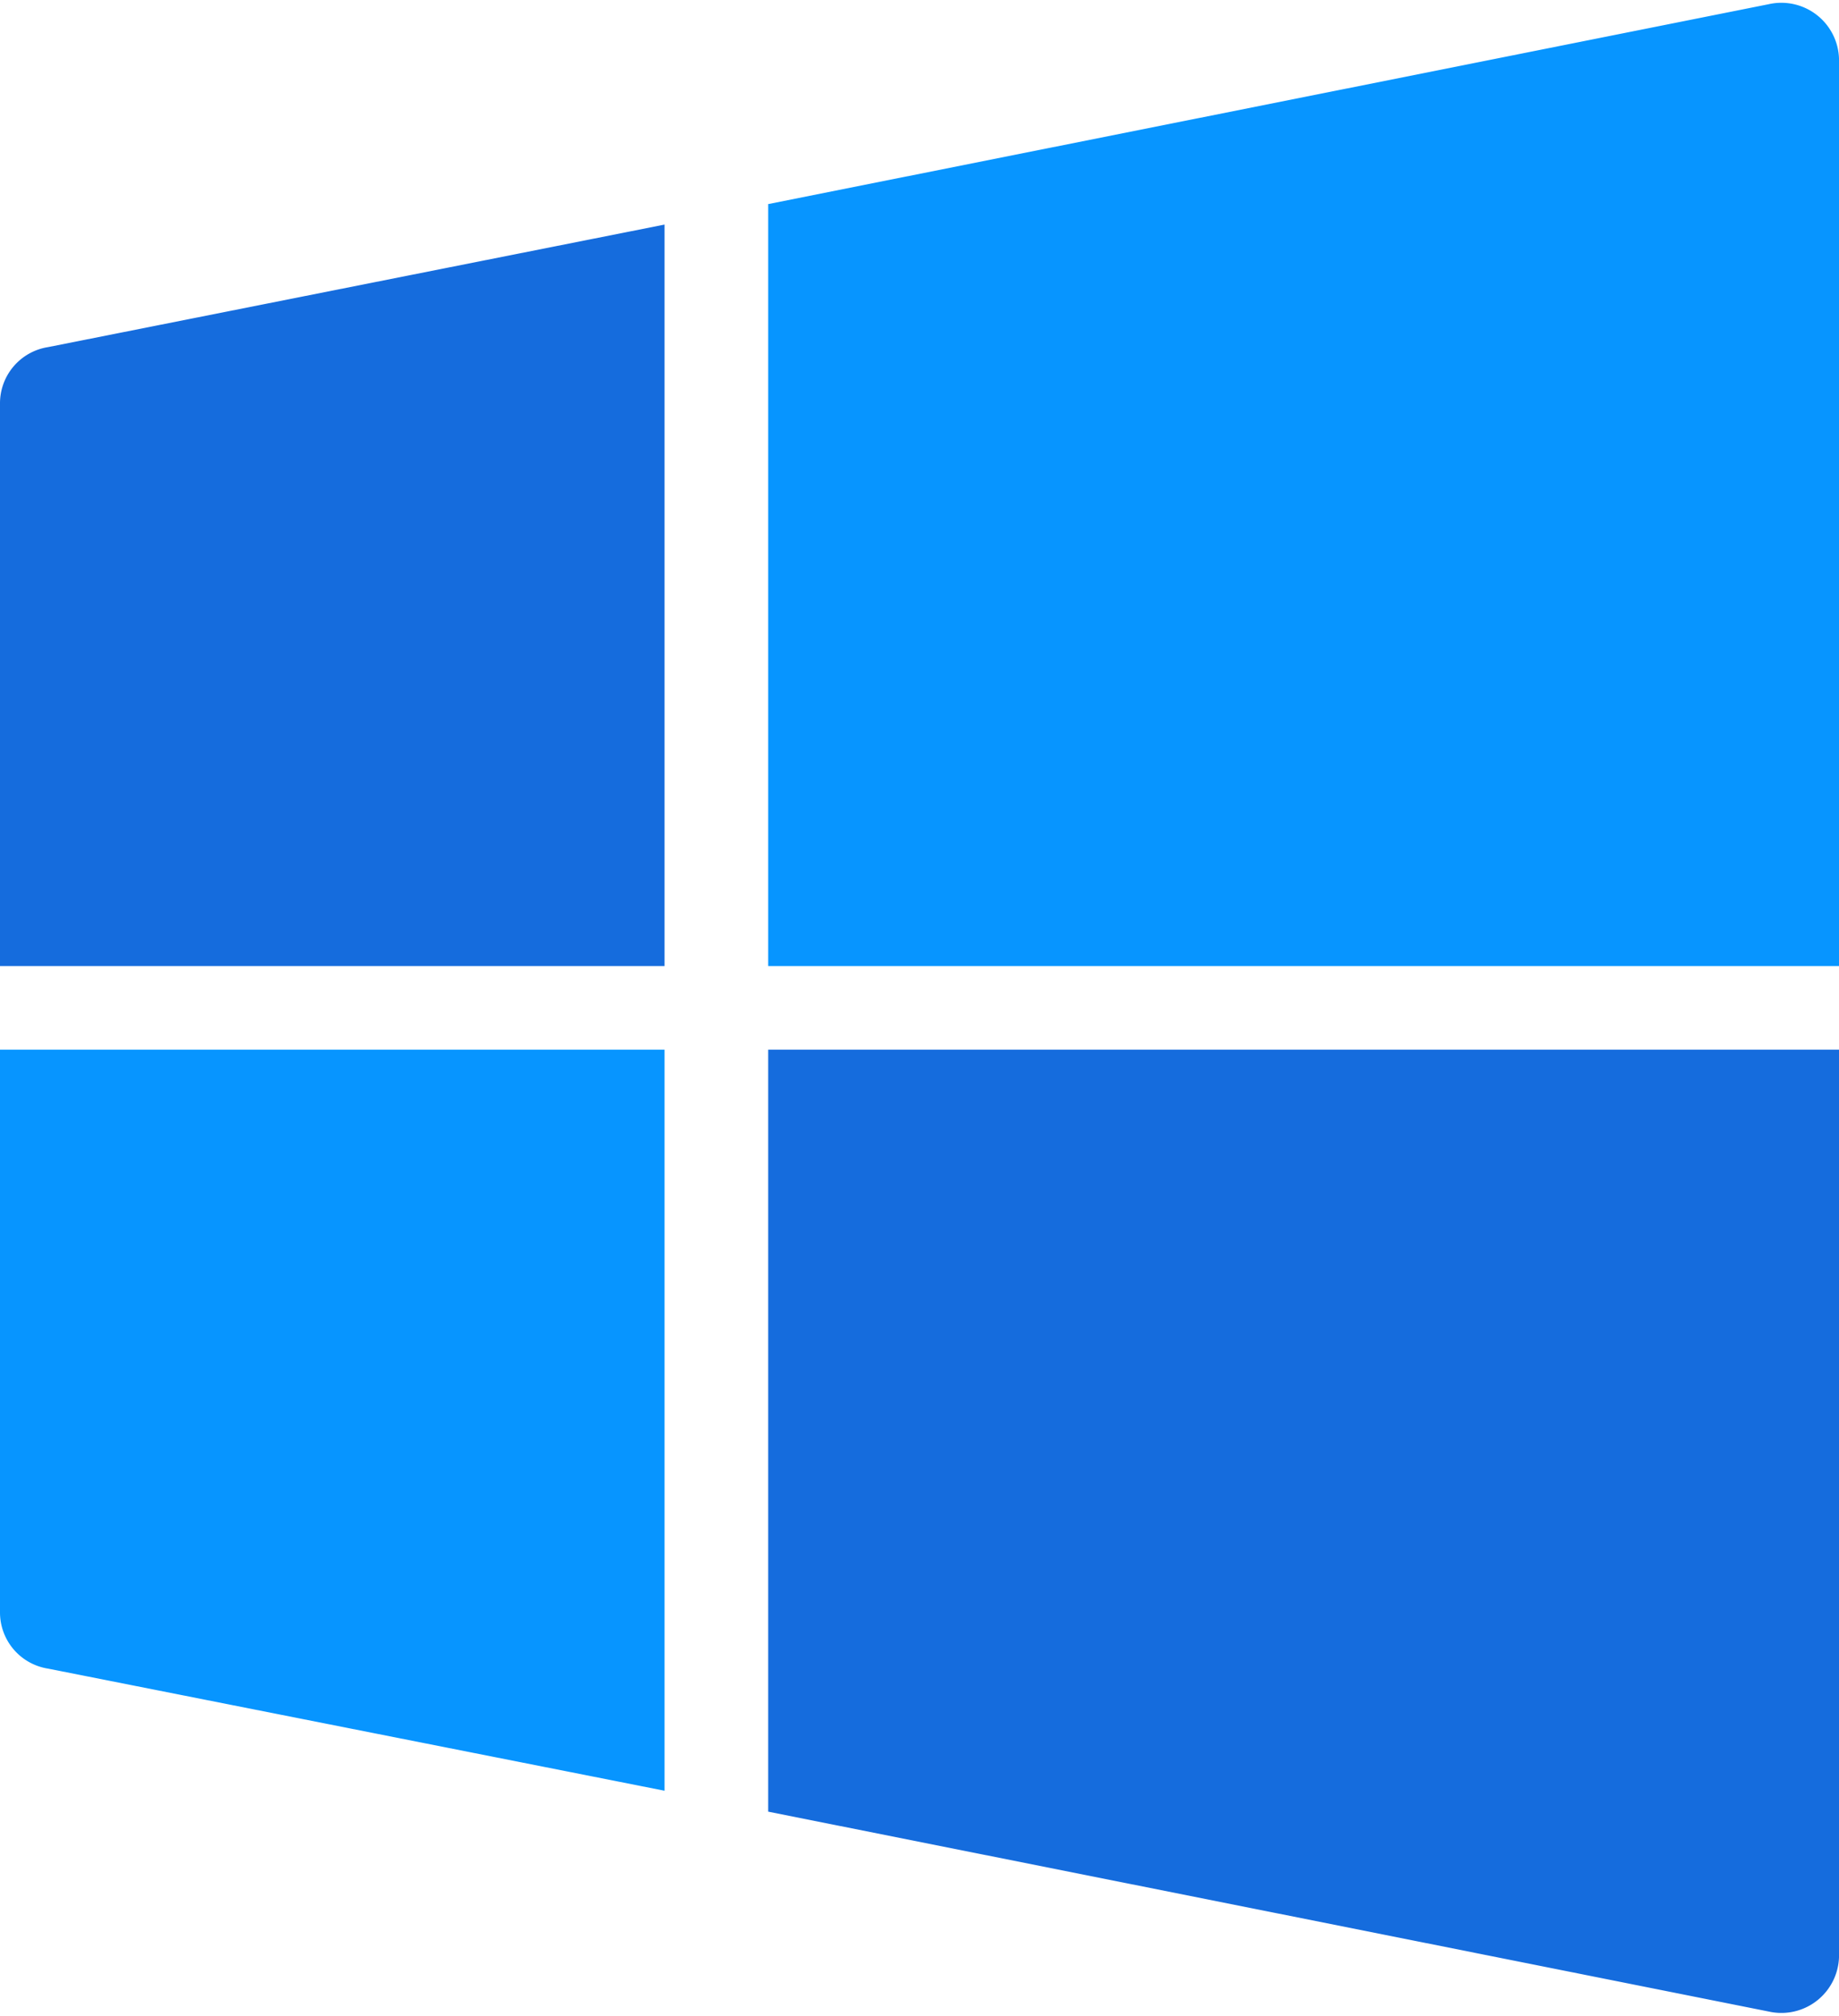
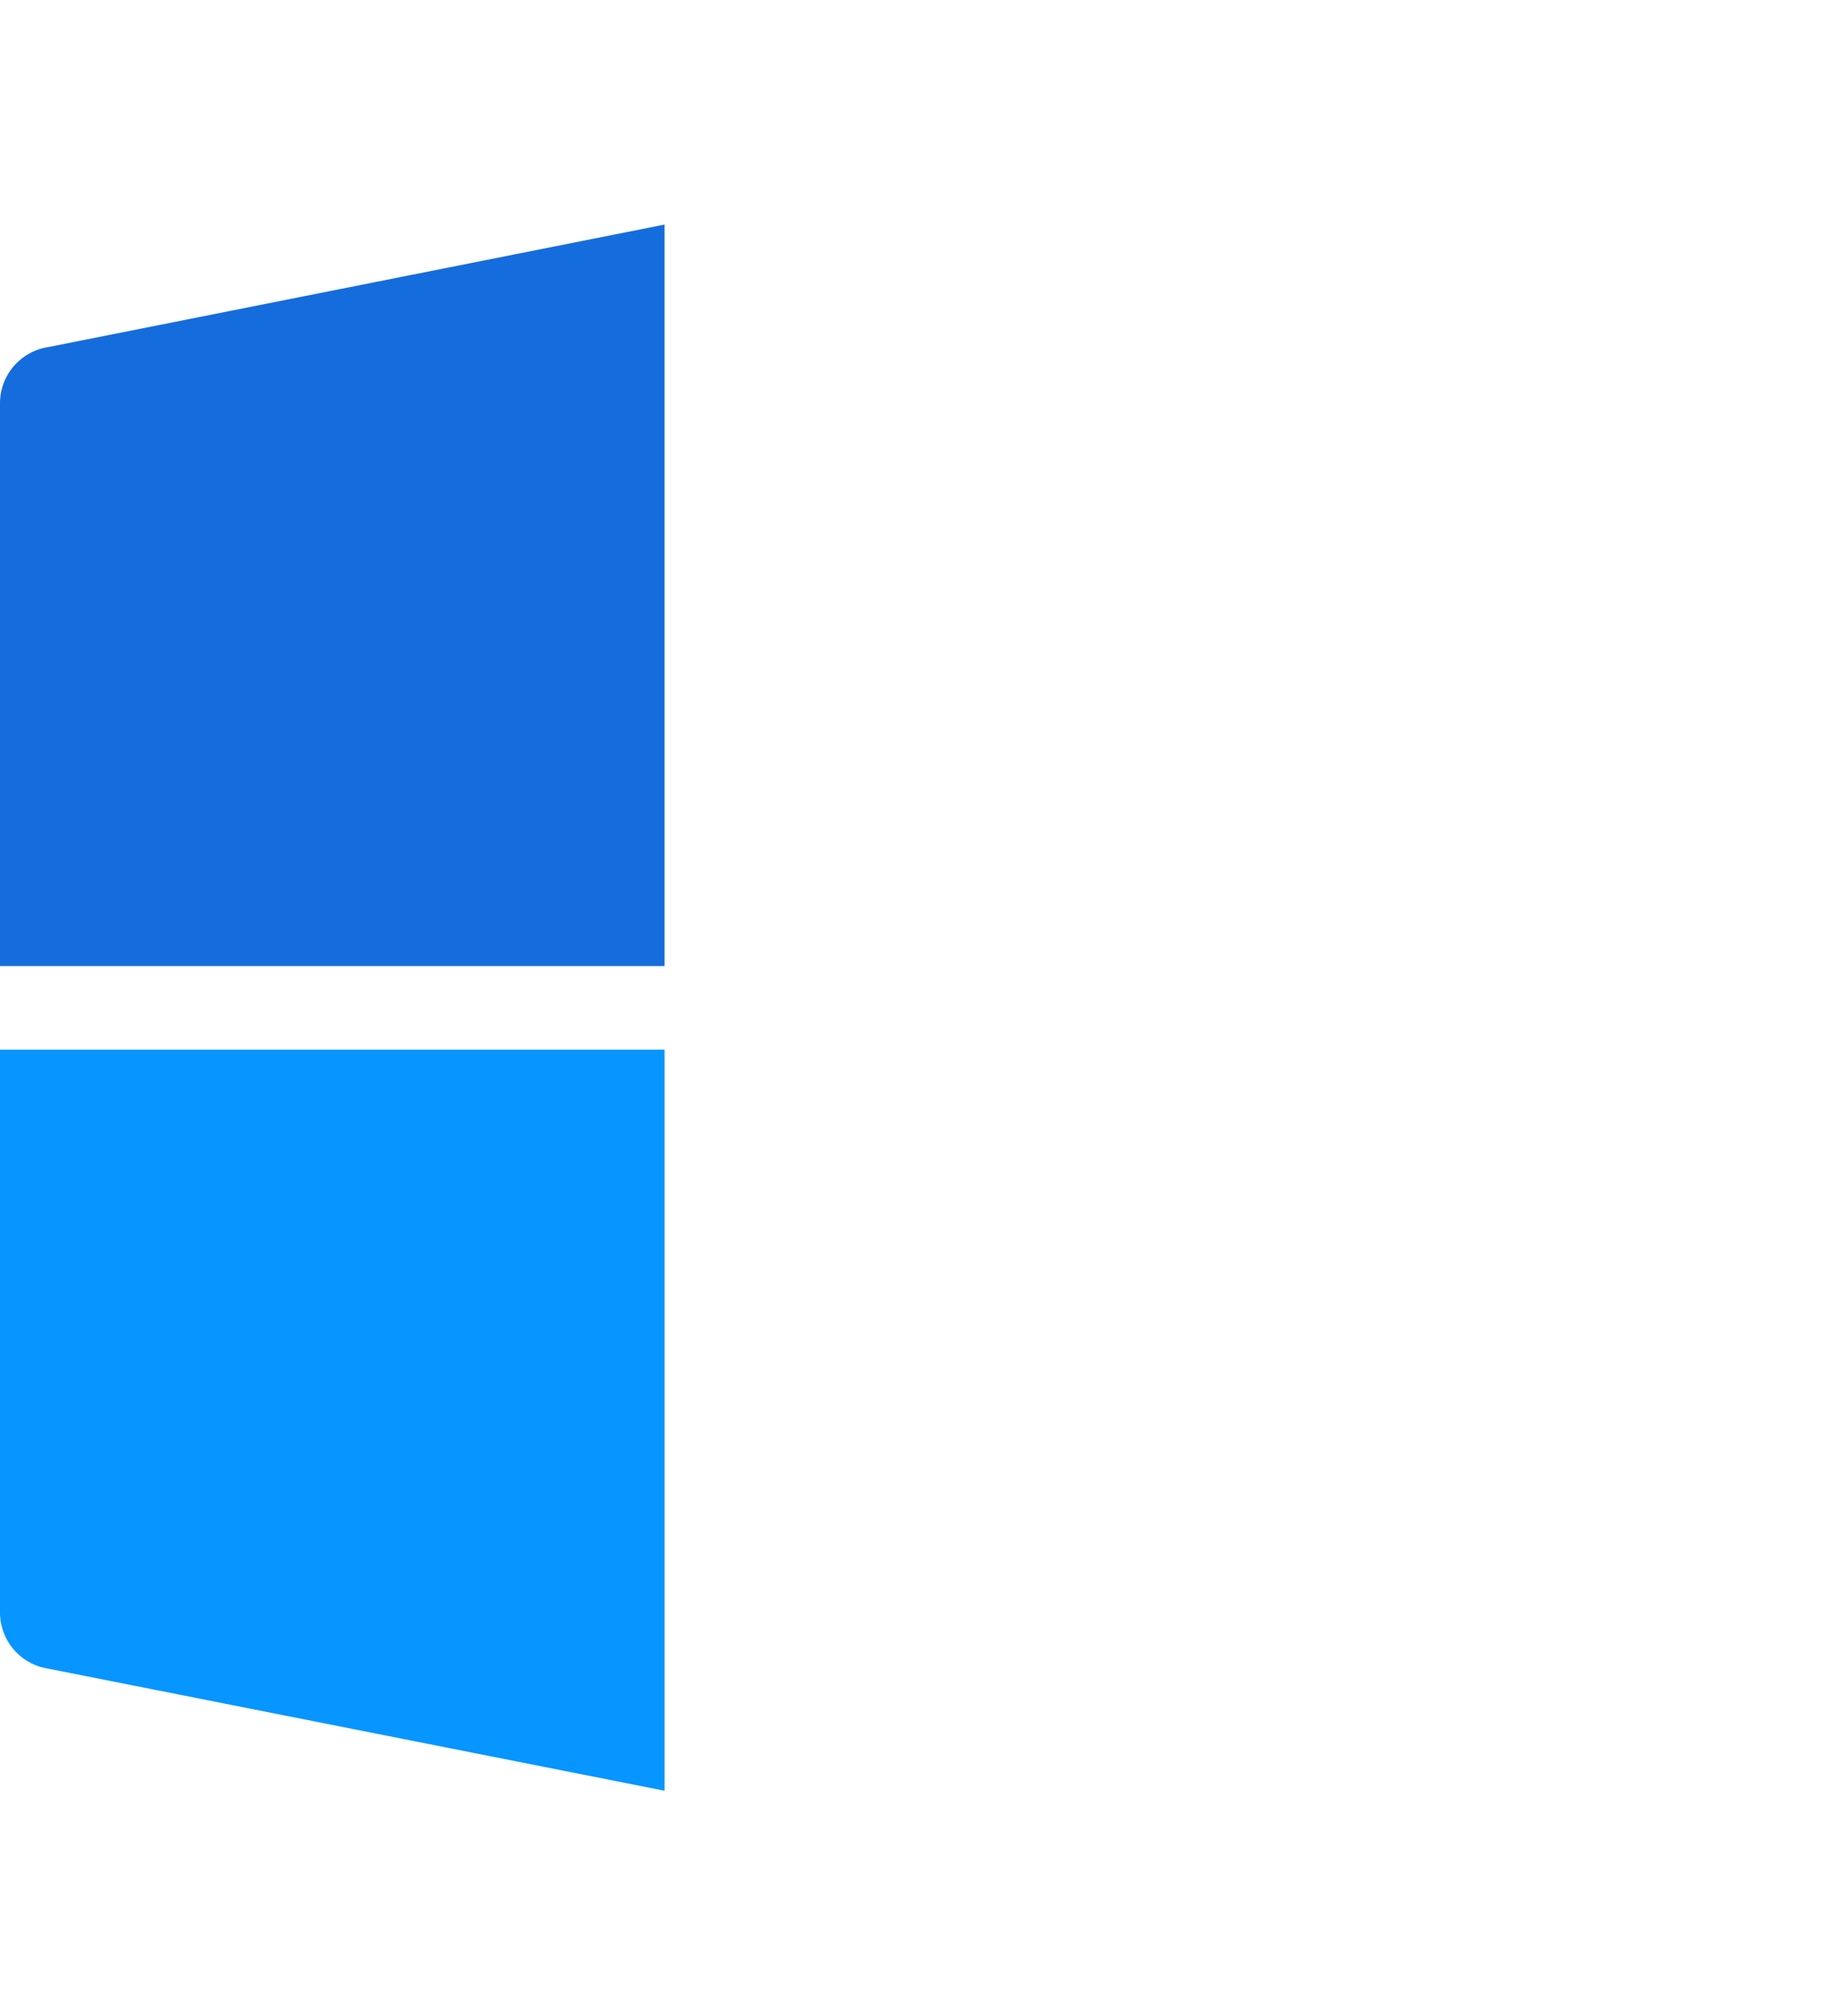
<svg xmlns="http://www.w3.org/2000/svg" height="48.2" preserveAspectRatio="xMidYMid meet" version="1.0" viewBox="10.0 7.9 44.0 48.2" width="44.0" zoomAndPan="magnify">
  <g id="change1_1">
    <path d="m11.15 47.8 14.75 2.92v-17.72h-15.9v13.45a1.36 1.36 0 0 0 1.15 1.35z" fill="#0795ff" />
  </g>
  <g id="change2_1">
    <path d="m10 31h15.9v-17.73l-14.75 2.93a1.36 1.36 0 0 0 -1.15 1.35z" fill="#156cdd" />
  </g>
  <g id="change1_2">
-     <path d="m28.38 31h25.62v-21.6a1.38 1.38 0 0 0 -1.68-1.4l-23.94 4.78z" fill="#0795ff" />
-   </g>
+     </g>
  <g id="change2_2">
-     <path d="m28.38 51.22 23.94 4.78a1.38 1.38 0 0 0 1.68-1.4v-21.6h-25.62z" fill="#156cdd" />
-   </g>
+     </g>
</svg>